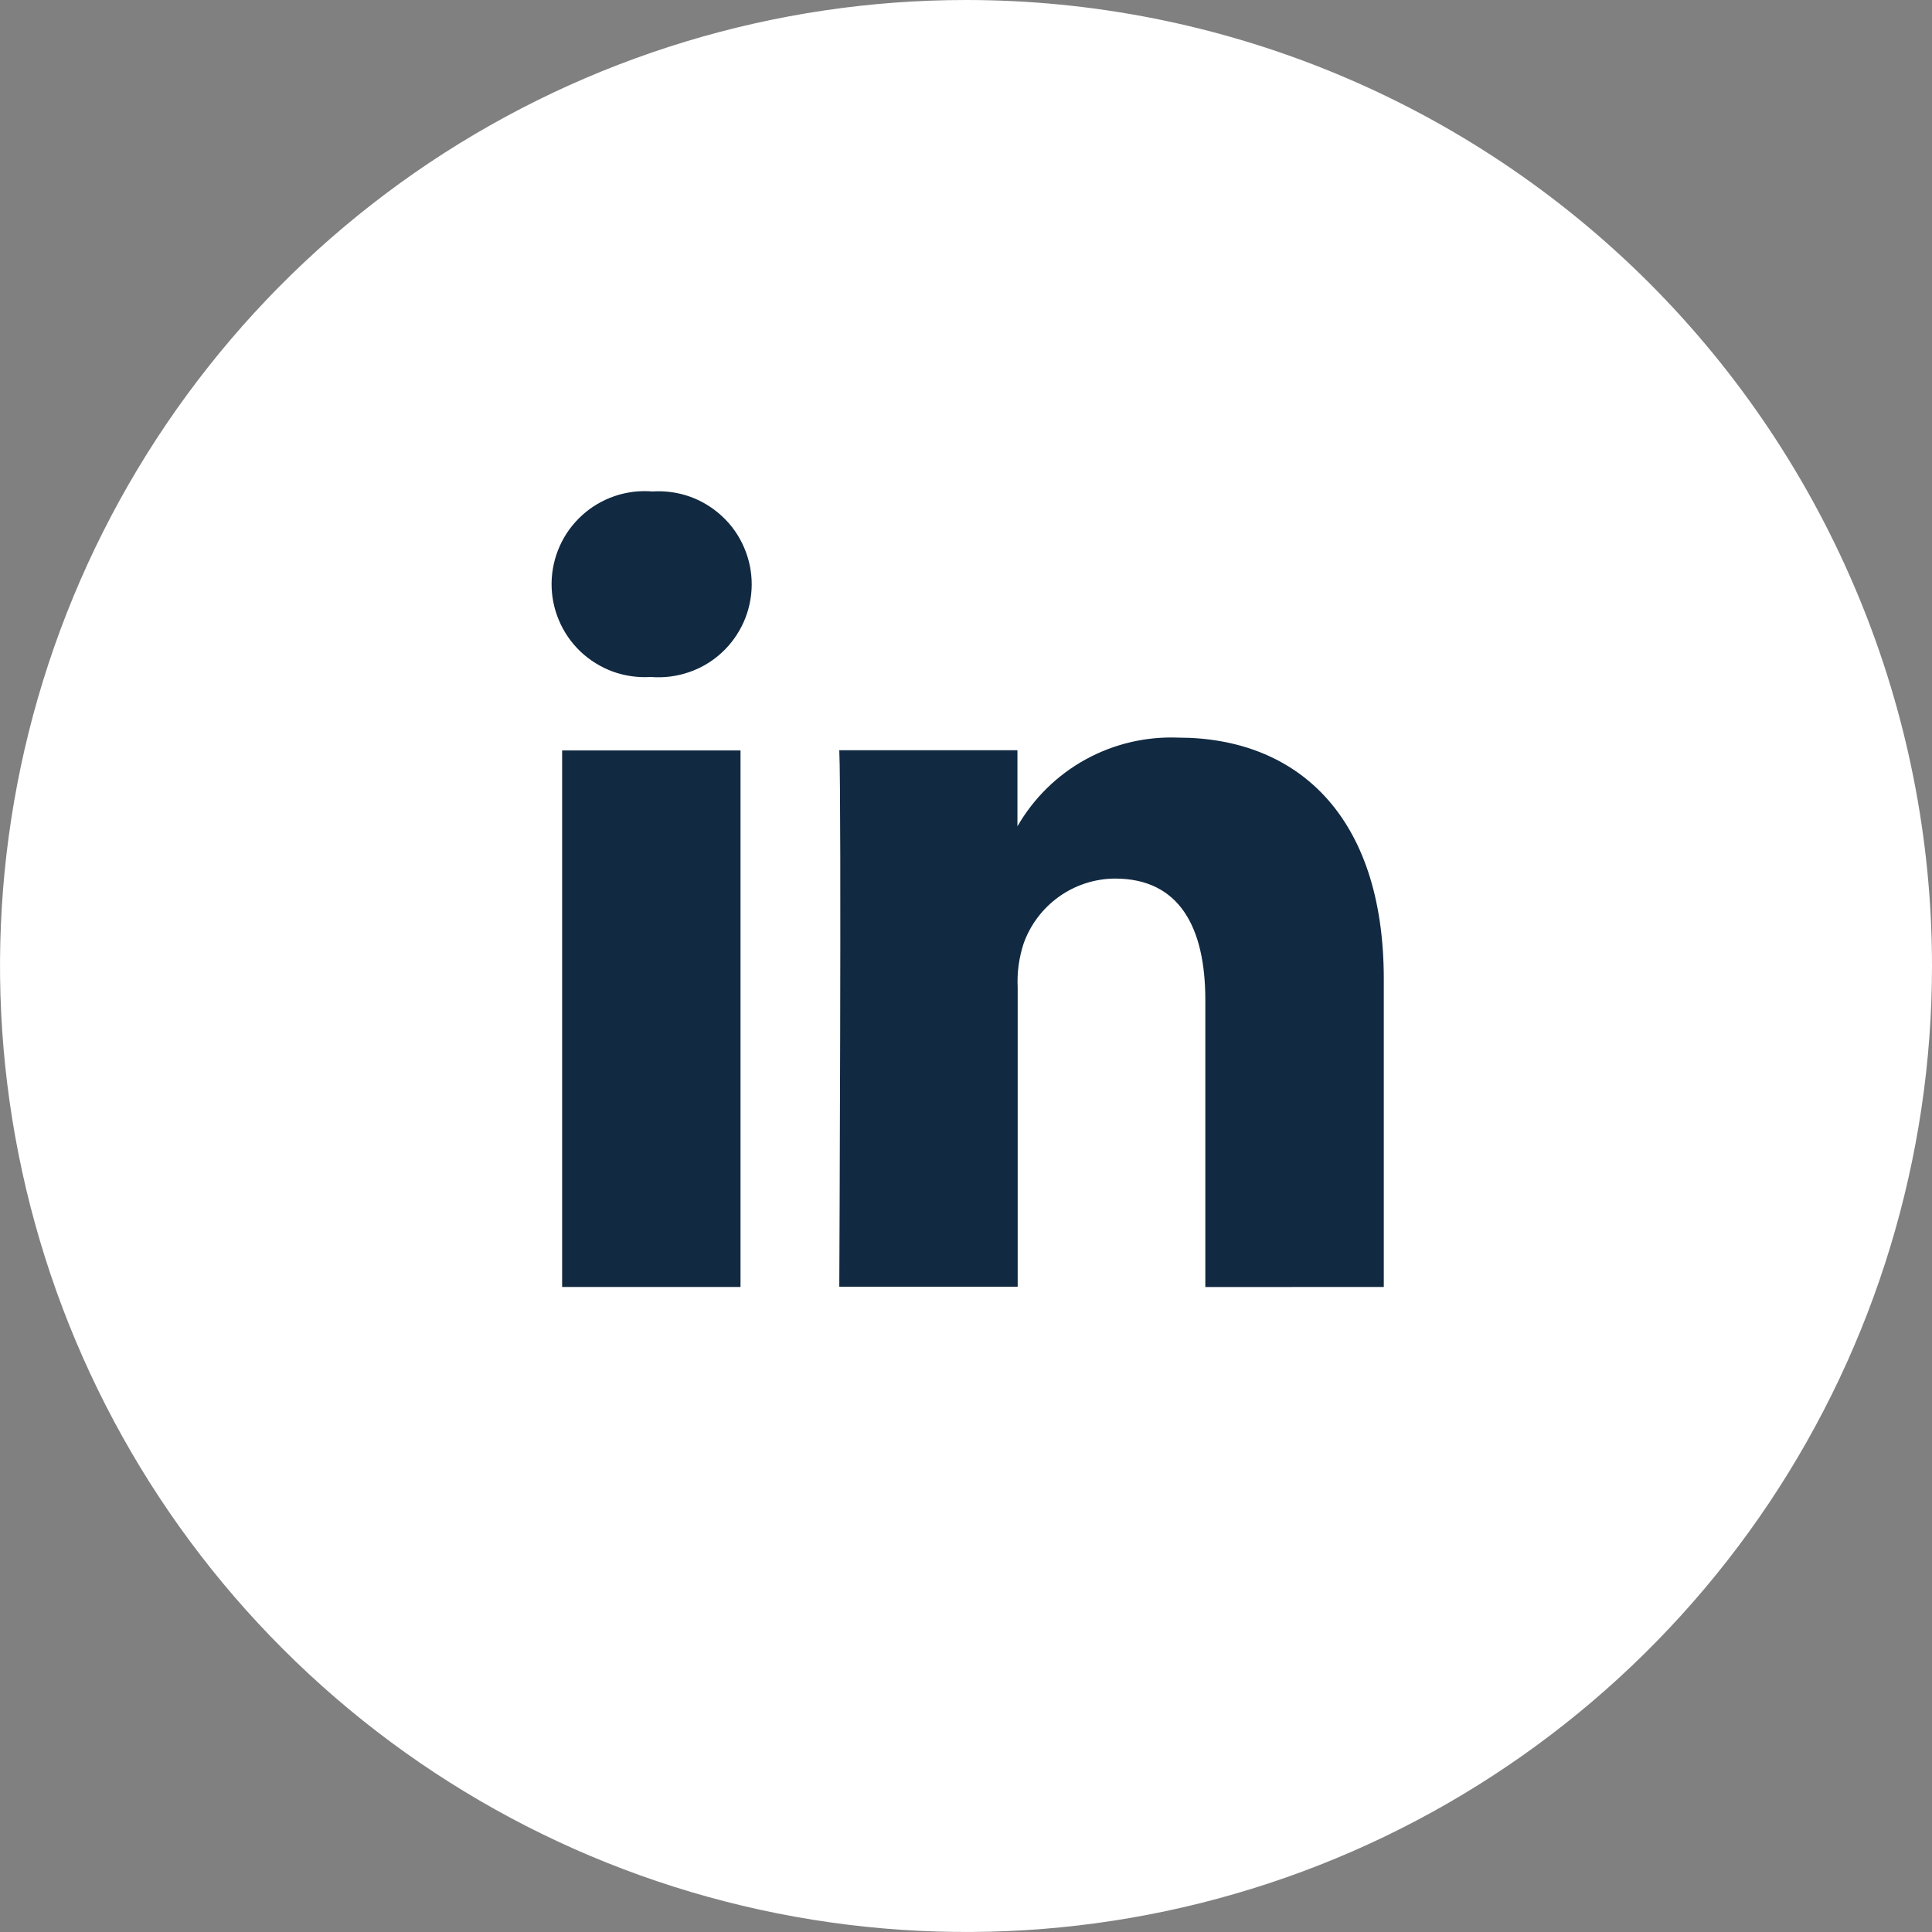
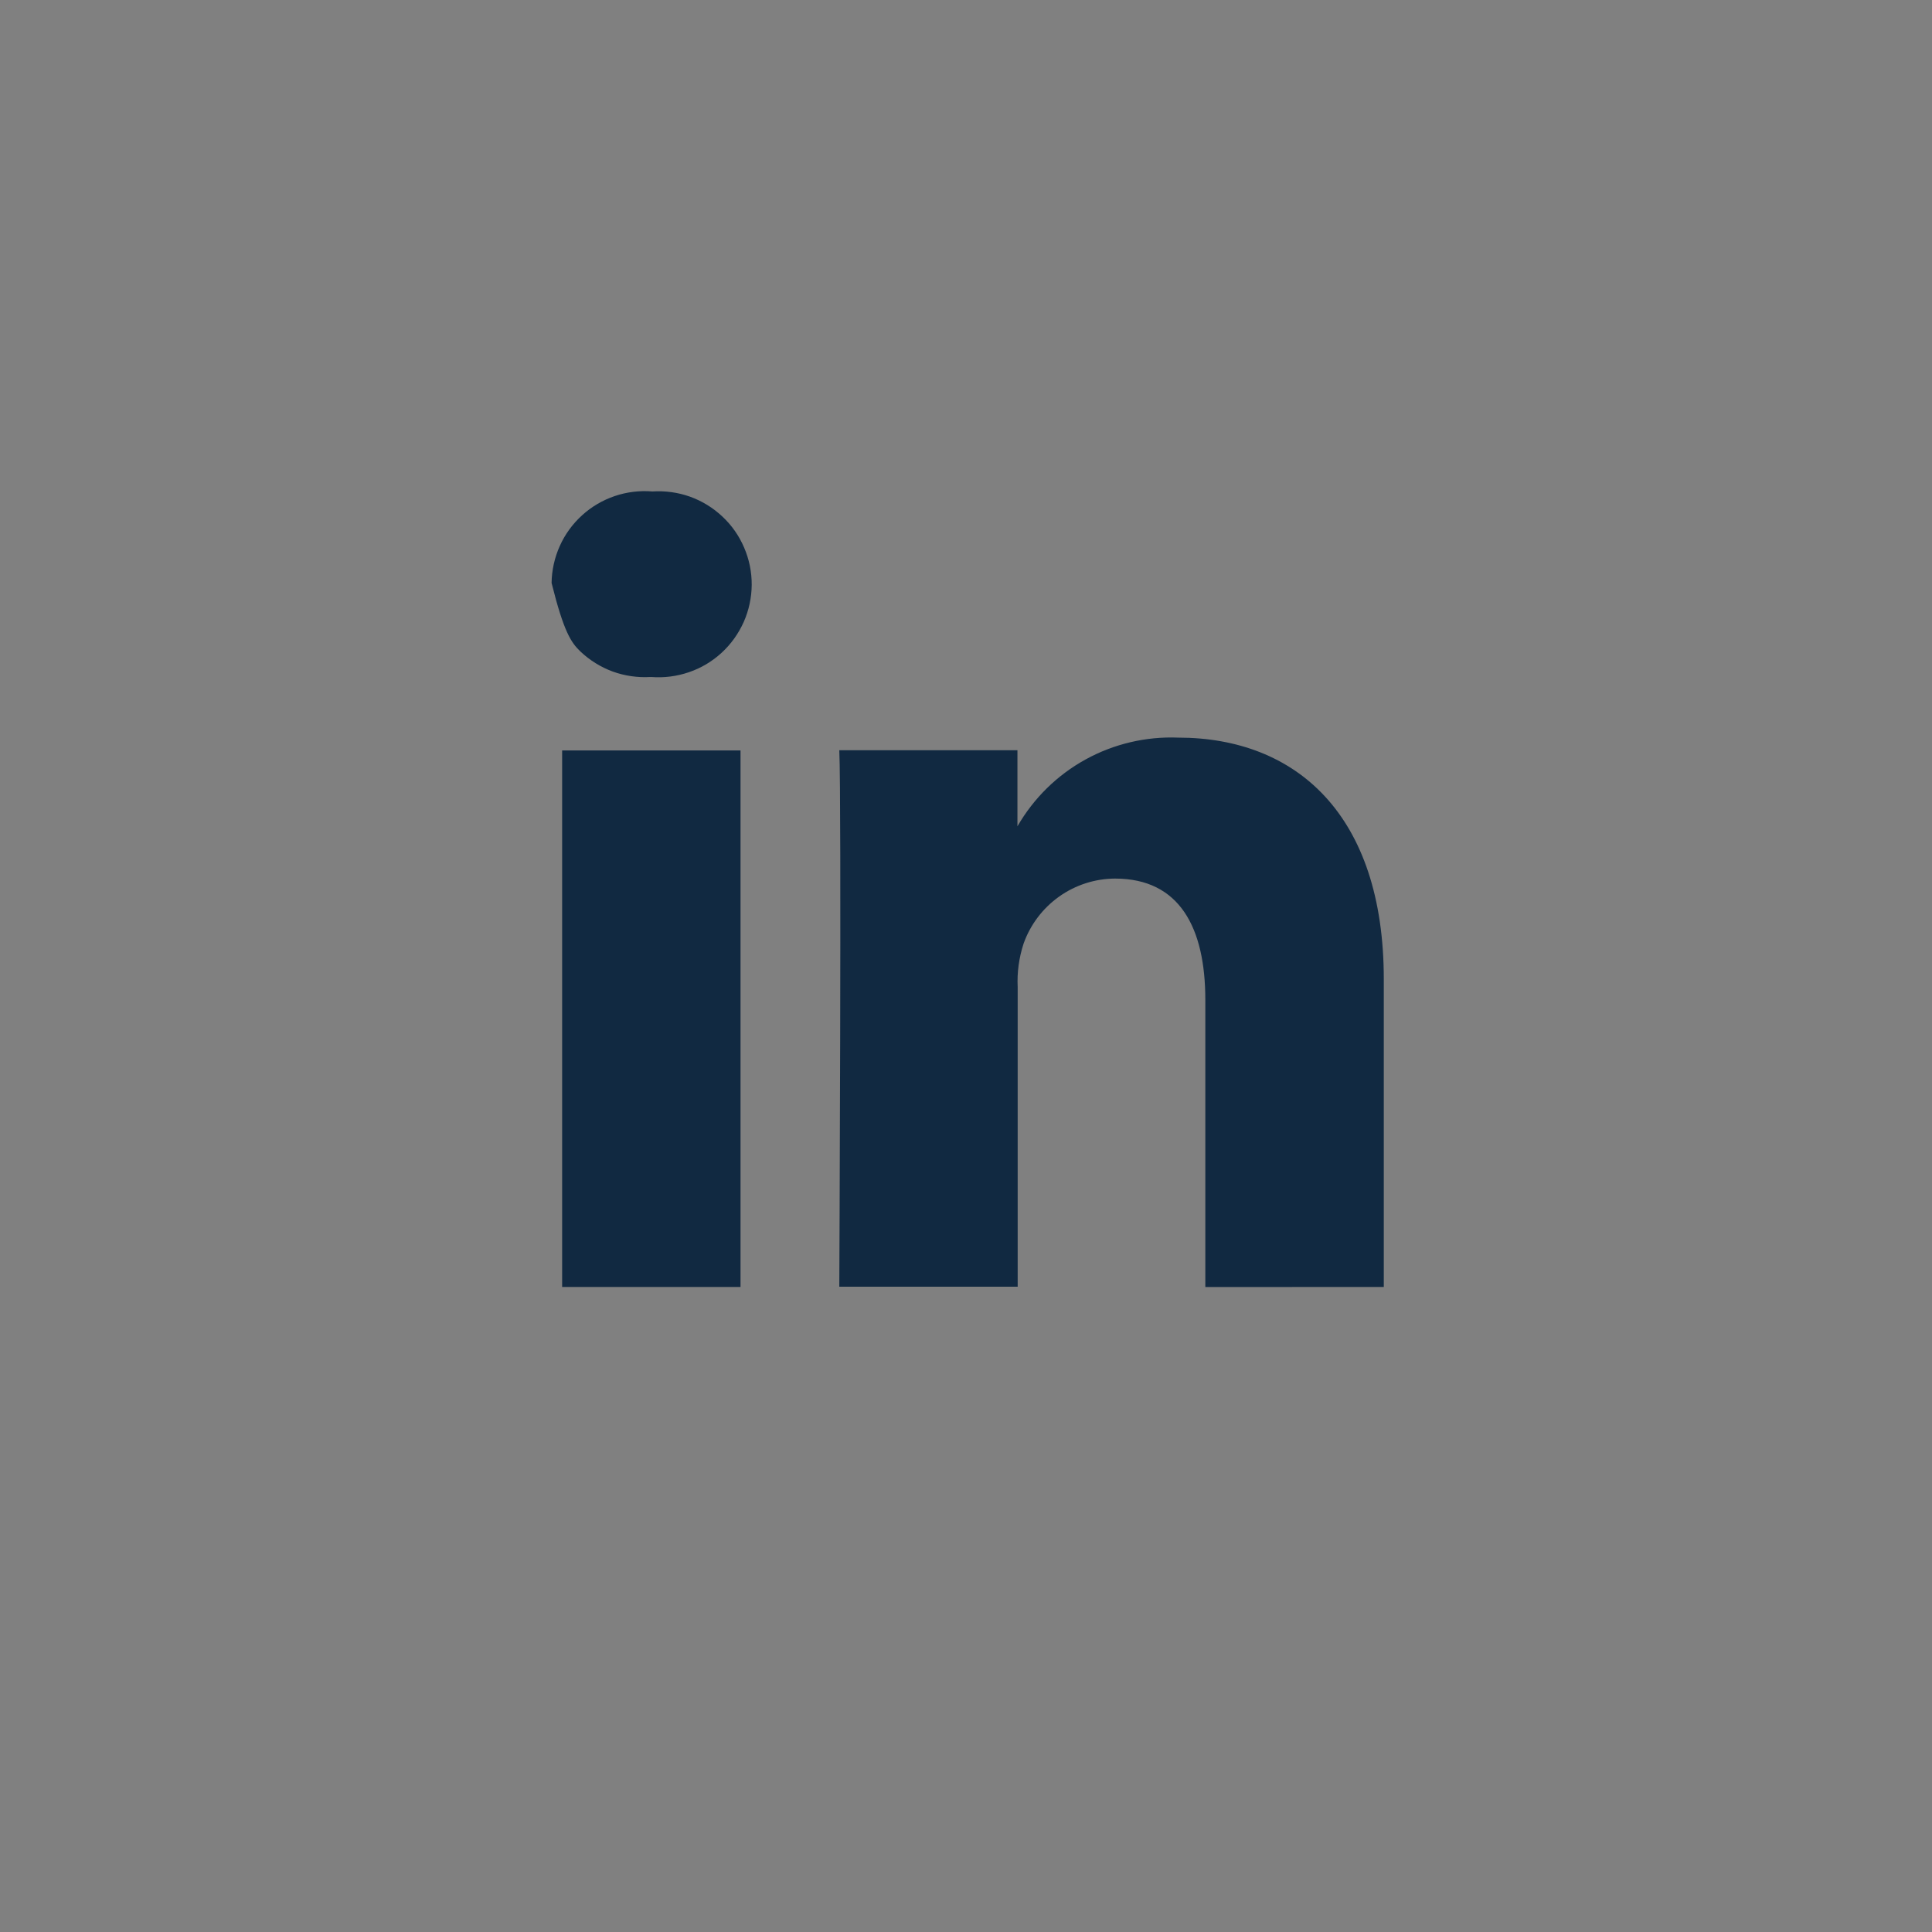
<svg xmlns="http://www.w3.org/2000/svg" width="24" height="24" viewBox="0 0 24 24" fill="none">
  <rect x="0" y="0" width="24" height="24" fill="#808080" stroke="none" />
  <g clip-path="url(#clip0_3000_16239)">
-     <path d="M24 12C24 14.373 23.296 16.694 21.978 18.667C20.659 20.64 18.785 22.178 16.592 23.087C14.399 23.995 11.987 24.232 9.659 23.769C7.331 23.306 5.193 22.163 3.515 20.485C1.836 18.807 0.694 16.669 0.231 14.341C-0.232 12.013 0.005 9.601 0.913 7.408C1.822 5.215 3.36 3.341 5.333 2.022C7.307 0.704 9.627 6.46783e-08 12 6.46783e-08C13.576 -0 15.136 0.31 16.592 0.913C18.048 1.516 19.371 2.4 20.486 3.514C21.6 4.629 22.484 5.952 23.087 7.408C23.69 8.864 24 10.424 24 12Z" fill="white" />
-     <path d="M17.19 15.987V12.164C17.19 10.116 16.097 9.163 14.636 9.163C14.235 9.147 13.836 9.241 13.484 9.435C13.132 9.629 12.84 9.916 12.639 10.265V9.32H10.426C10.455 9.946 10.426 15.984 10.426 15.984H12.642V12.263C12.633 12.081 12.658 11.898 12.715 11.723C12.798 11.488 12.952 11.284 13.155 11.139C13.358 10.994 13.602 10.915 13.852 10.914C14.654 10.914 14.973 11.525 14.973 12.421V15.988L17.19 15.987ZM8.091 8.41C8.249 8.422 8.408 8.402 8.559 8.35C8.709 8.299 8.847 8.217 8.964 8.109C9.081 8.002 9.174 7.871 9.239 7.726C9.303 7.581 9.337 7.424 9.338 7.265C9.339 7.106 9.307 6.949 9.244 6.803C9.182 6.657 9.09 6.525 8.974 6.417C8.858 6.308 8.722 6.224 8.572 6.17C8.423 6.117 8.264 6.095 8.105 6.105C7.947 6.092 7.788 6.111 7.637 6.162C7.487 6.213 7.348 6.294 7.231 6.401C7.113 6.508 7.019 6.637 6.954 6.782C6.889 6.927 6.854 7.084 6.852 7.242C6.85 7.401 6.881 7.559 6.943 7.705C7.004 7.851 7.095 7.983 7.21 8.093C7.325 8.202 7.462 8.287 7.611 8.342C7.76 8.396 7.919 8.419 8.077 8.41H8.091ZM9.199 15.987V9.322H6.983V15.987H9.199Z" fill="#112941" />
+     <path d="M17.19 15.987V12.164C17.19 10.116 16.097 9.163 14.636 9.163C14.235 9.147 13.836 9.241 13.484 9.435C13.132 9.629 12.84 9.916 12.639 10.265V9.32H10.426C10.455 9.946 10.426 15.984 10.426 15.984H12.642V12.263C12.633 12.081 12.658 11.898 12.715 11.723C12.798 11.488 12.952 11.284 13.155 11.139C13.358 10.994 13.602 10.915 13.852 10.914C14.654 10.914 14.973 11.525 14.973 12.421V15.988L17.19 15.987ZM8.091 8.41C8.249 8.422 8.408 8.402 8.559 8.35C8.709 8.299 8.847 8.217 8.964 8.109C9.081 8.002 9.174 7.871 9.239 7.726C9.303 7.581 9.337 7.424 9.338 7.265C9.339 7.106 9.307 6.949 9.244 6.803C9.182 6.657 9.09 6.525 8.974 6.417C8.858 6.308 8.722 6.224 8.572 6.17C8.423 6.117 8.264 6.095 8.105 6.105C7.947 6.092 7.788 6.111 7.637 6.162C7.487 6.213 7.348 6.294 7.231 6.401C7.113 6.508 7.019 6.637 6.954 6.782C6.889 6.927 6.854 7.084 6.852 7.242C7.004 7.851 7.095 7.983 7.21 8.093C7.325 8.202 7.462 8.287 7.611 8.342C7.76 8.396 7.919 8.419 8.077 8.41H8.091ZM9.199 15.987V9.322H6.983V15.987H9.199Z" fill="#112941" />
  </g>
  <defs>
    <clipPath id="clip0_3000_16239">
      <rect width="24" height="24" fill="white" />
    </clipPath>
  </defs>
</svg>